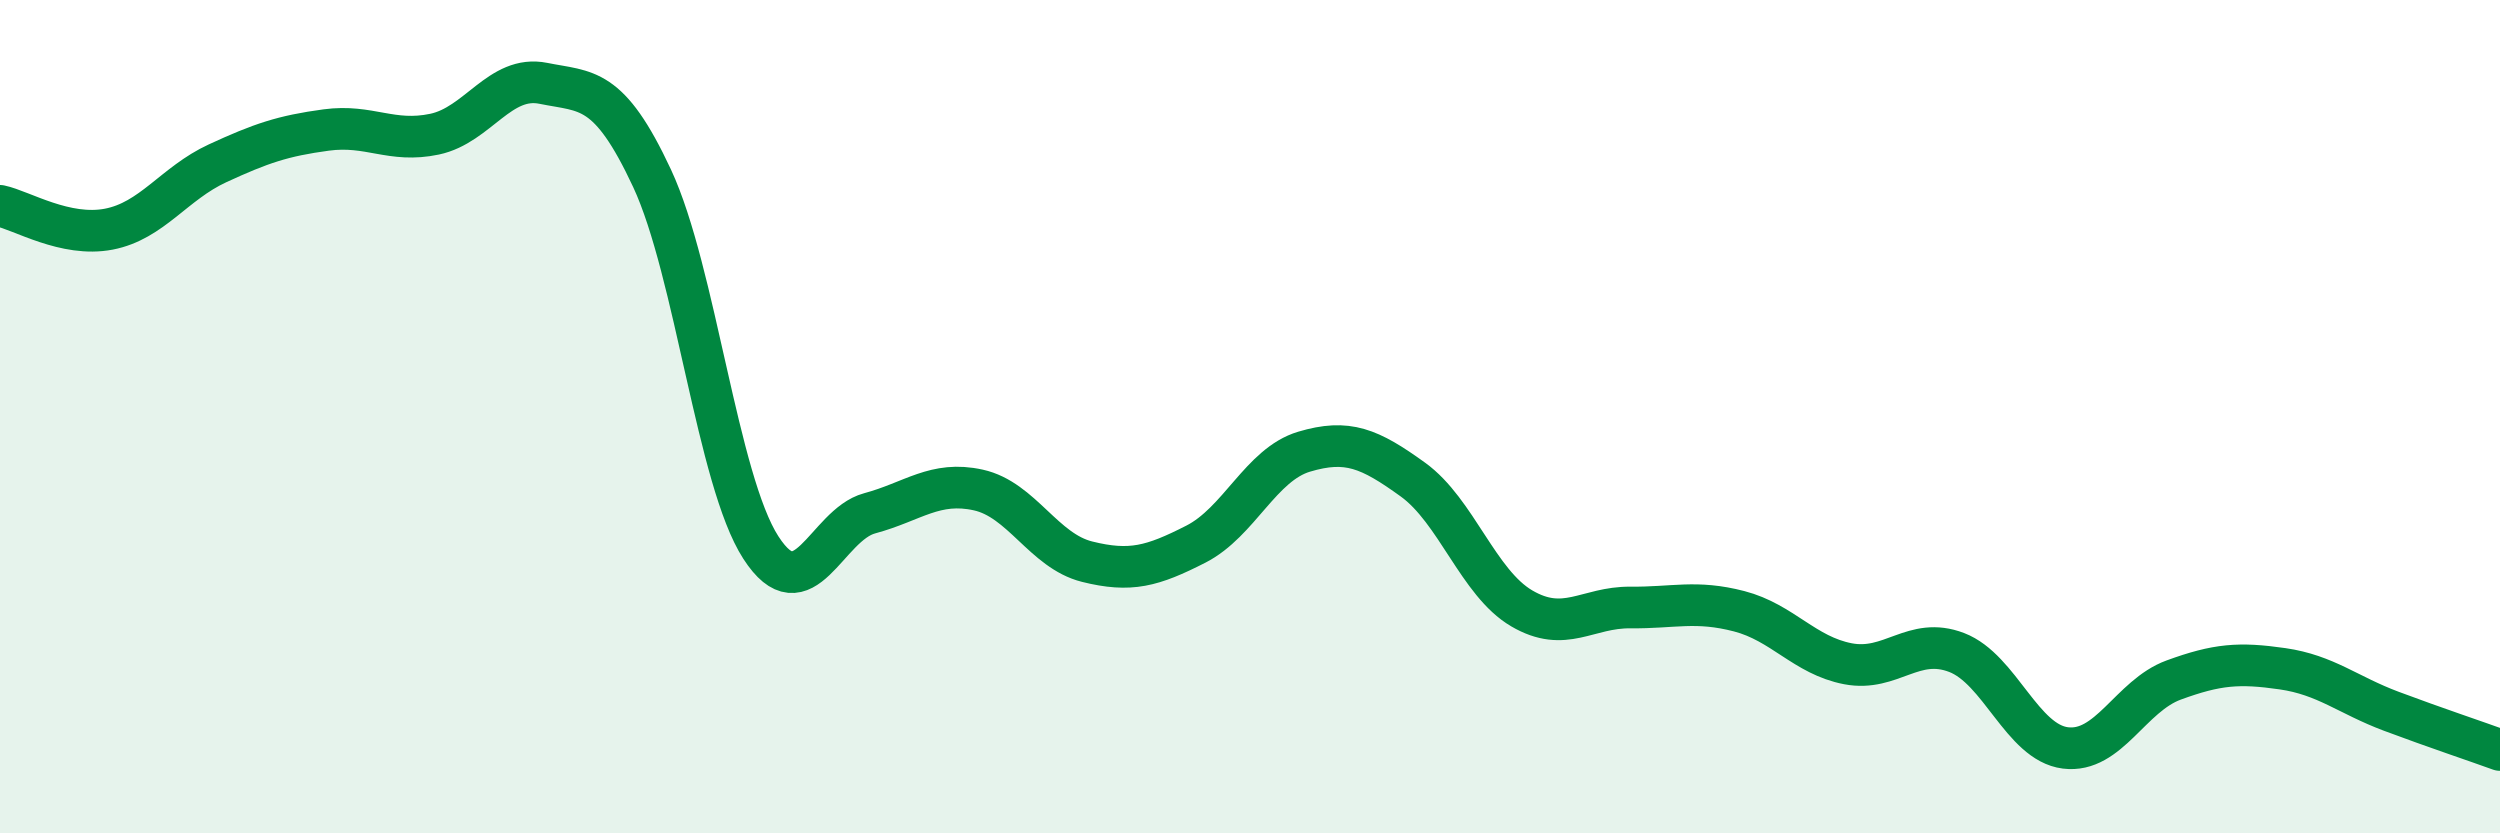
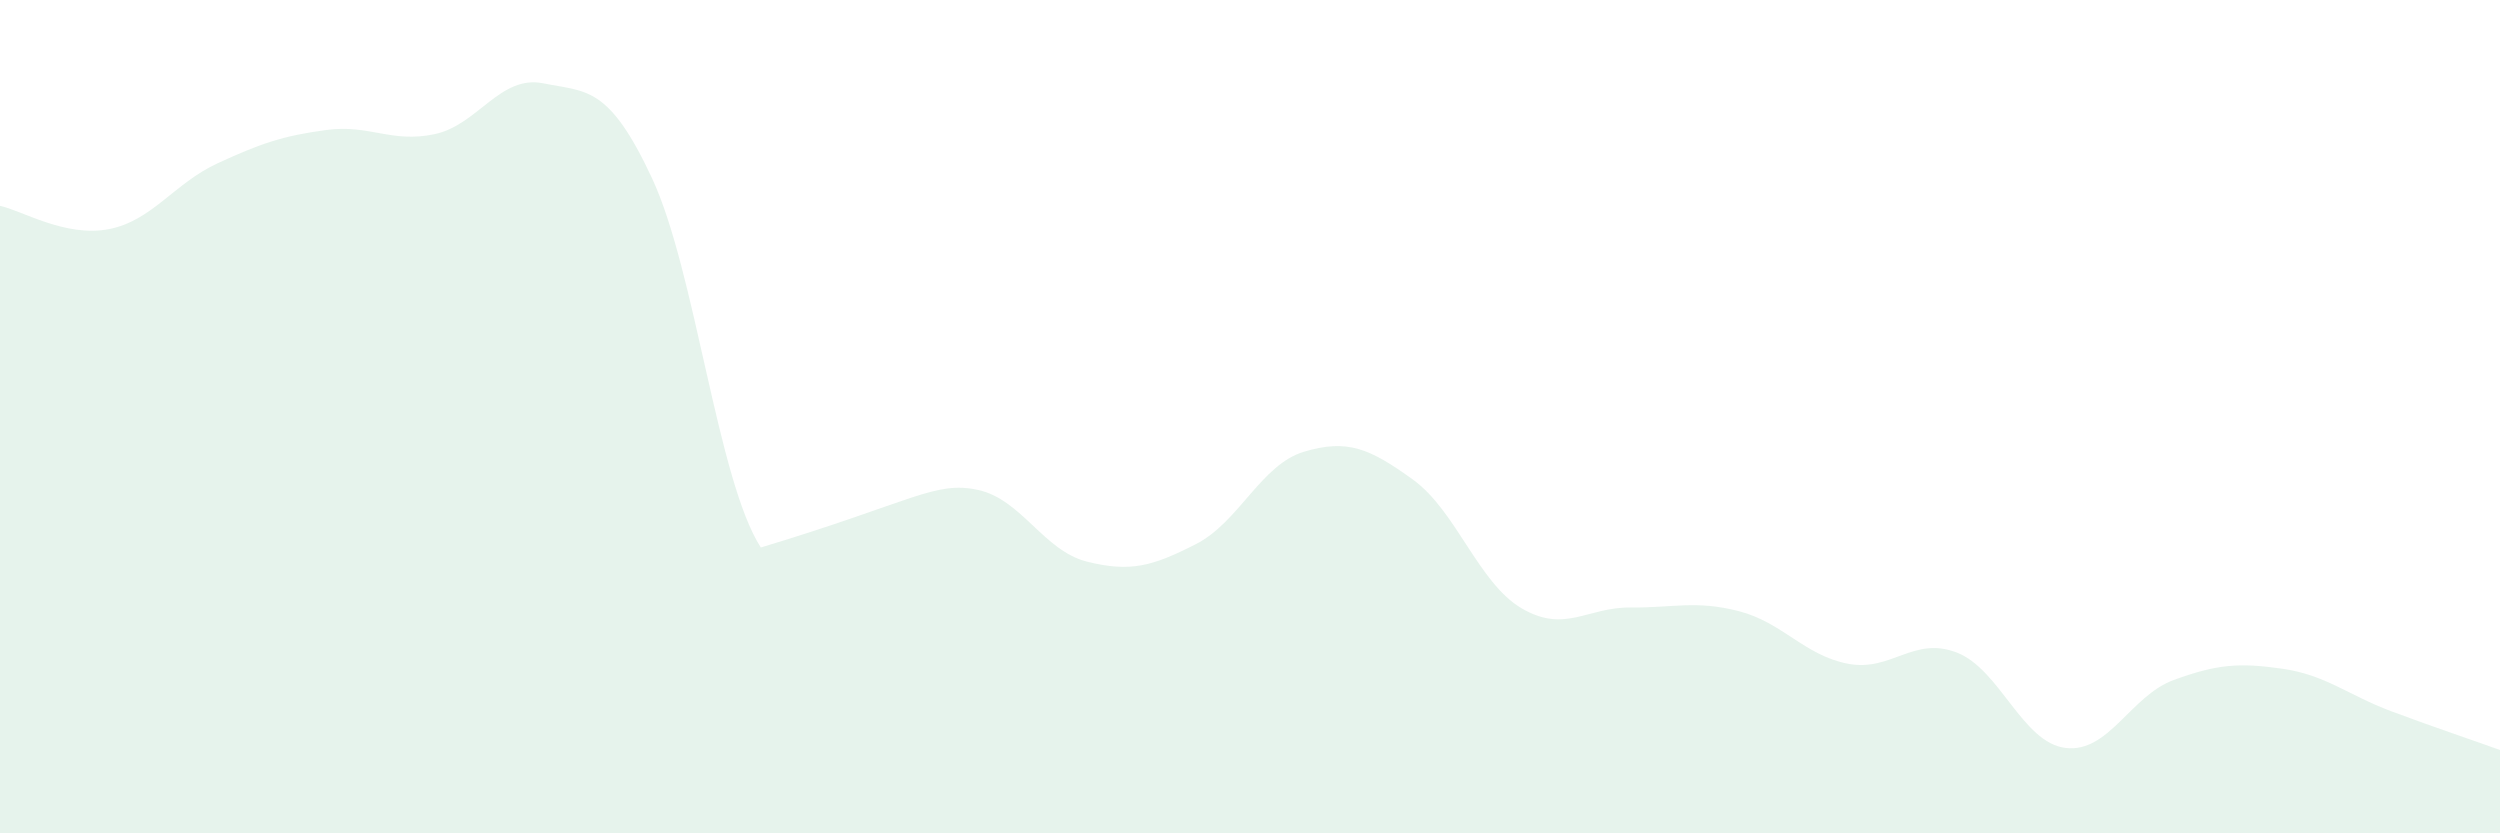
<svg xmlns="http://www.w3.org/2000/svg" width="60" height="20" viewBox="0 0 60 20">
-   <path d="M 0,4.94 C 0.52,5.05 1.57,5.7 2.61,5.5 C 3.65,5.3 4.18,4.4 5.22,3.92 C 6.26,3.44 6.79,3.26 7.83,3.12 C 8.87,2.98 9.39,3.44 10.43,3.22 C 11.47,3 12,1.79 13.04,2 C 14.08,2.21 14.61,2.05 15.65,4.28 C 16.69,6.51 17.22,11.53 18.26,13.14 C 19.3,14.75 19.83,12.6 20.87,12.32 C 21.91,12.04 22.44,11.53 23.48,11.76 C 24.52,11.99 25.05,13.22 26.09,13.48 C 27.13,13.74 27.66,13.59 28.7,13.06 C 29.74,12.53 30.26,11.15 31.3,10.84 C 32.34,10.53 32.87,10.76 33.91,11.51 C 34.95,12.26 35.48,13.99 36.52,14.6 C 37.56,15.21 38.09,14.57 39.13,14.58 C 40.17,14.59 40.7,14.4 41.74,14.67 C 42.78,14.94 43.31,15.73 44.35,15.93 C 45.39,16.13 45.92,15.26 46.96,15.66 C 48,16.06 48.53,17.82 49.57,17.95 C 50.61,18.08 51.13,16.7 52.17,16.32 C 53.21,15.94 53.74,15.9 54.78,16.05 C 55.82,16.2 56.35,16.68 57.39,17.07 C 58.43,17.46 59.48,17.81 60,18L60 20L0 20Z" fill="#008740" opacity="0.1" stroke-linecap="round" stroke-linejoin="round" />
-   <path d="M 0,4.94 C 0.52,5.05 1.57,5.7 2.61,5.5 C 3.65,5.3 4.18,4.4 5.22,3.92 C 6.26,3.44 6.79,3.26 7.83,3.12 C 8.87,2.98 9.39,3.44 10.43,3.22 C 11.47,3 12,1.79 13.04,2 C 14.08,2.21 14.61,2.05 15.65,4.28 C 16.69,6.51 17.22,11.53 18.26,13.14 C 19.3,14.75 19.83,12.6 20.87,12.32 C 21.91,12.04 22.44,11.53 23.48,11.76 C 24.52,11.99 25.05,13.22 26.09,13.48 C 27.13,13.74 27.66,13.59 28.7,13.06 C 29.74,12.53 30.26,11.15 31.3,10.84 C 32.34,10.53 32.87,10.76 33.91,11.51 C 34.95,12.26 35.48,13.99 36.52,14.6 C 37.56,15.21 38.09,14.57 39.13,14.58 C 40.17,14.59 40.7,14.4 41.74,14.67 C 42.78,14.94 43.31,15.73 44.35,15.93 C 45.39,16.13 45.92,15.26 46.96,15.66 C 48,16.06 48.53,17.82 49.57,17.95 C 50.61,18.08 51.13,16.7 52.17,16.32 C 53.21,15.94 53.74,15.9 54.78,16.05 C 55.82,16.2 56.35,16.68 57.39,17.07 C 58.43,17.46 59.48,17.81 60,18" stroke="#008740" stroke-width="1" fill="none" stroke-linecap="round" stroke-linejoin="round" />
+   <path d="M 0,4.94 C 0.52,5.05 1.57,5.7 2.61,5.5 C 3.65,5.3 4.18,4.4 5.22,3.92 C 6.26,3.44 6.79,3.26 7.83,3.12 C 8.87,2.98 9.39,3.44 10.43,3.22 C 11.47,3 12,1.79 13.04,2 C 14.08,2.21 14.61,2.05 15.65,4.28 C 16.69,6.51 17.22,11.53 18.26,13.14 C 21.91,12.04 22.44,11.53 23.48,11.76 C 24.52,11.99 25.05,13.22 26.09,13.48 C 27.13,13.74 27.66,13.59 28.7,13.06 C 29.74,12.53 30.26,11.15 31.3,10.84 C 32.34,10.53 32.87,10.76 33.91,11.51 C 34.95,12.26 35.48,13.99 36.52,14.6 C 37.56,15.21 38.09,14.57 39.13,14.58 C 40.17,14.59 40.7,14.4 41.74,14.67 C 42.78,14.94 43.31,15.73 44.35,15.93 C 45.39,16.13 45.92,15.26 46.96,15.66 C 48,16.06 48.53,17.82 49.57,17.95 C 50.61,18.08 51.13,16.7 52.17,16.32 C 53.21,15.94 53.74,15.9 54.78,16.05 C 55.82,16.2 56.35,16.68 57.39,17.07 C 58.43,17.46 59.48,17.81 60,18L60 20L0 20Z" fill="#008740" opacity="0.1" stroke-linecap="round" stroke-linejoin="round" />
</svg>